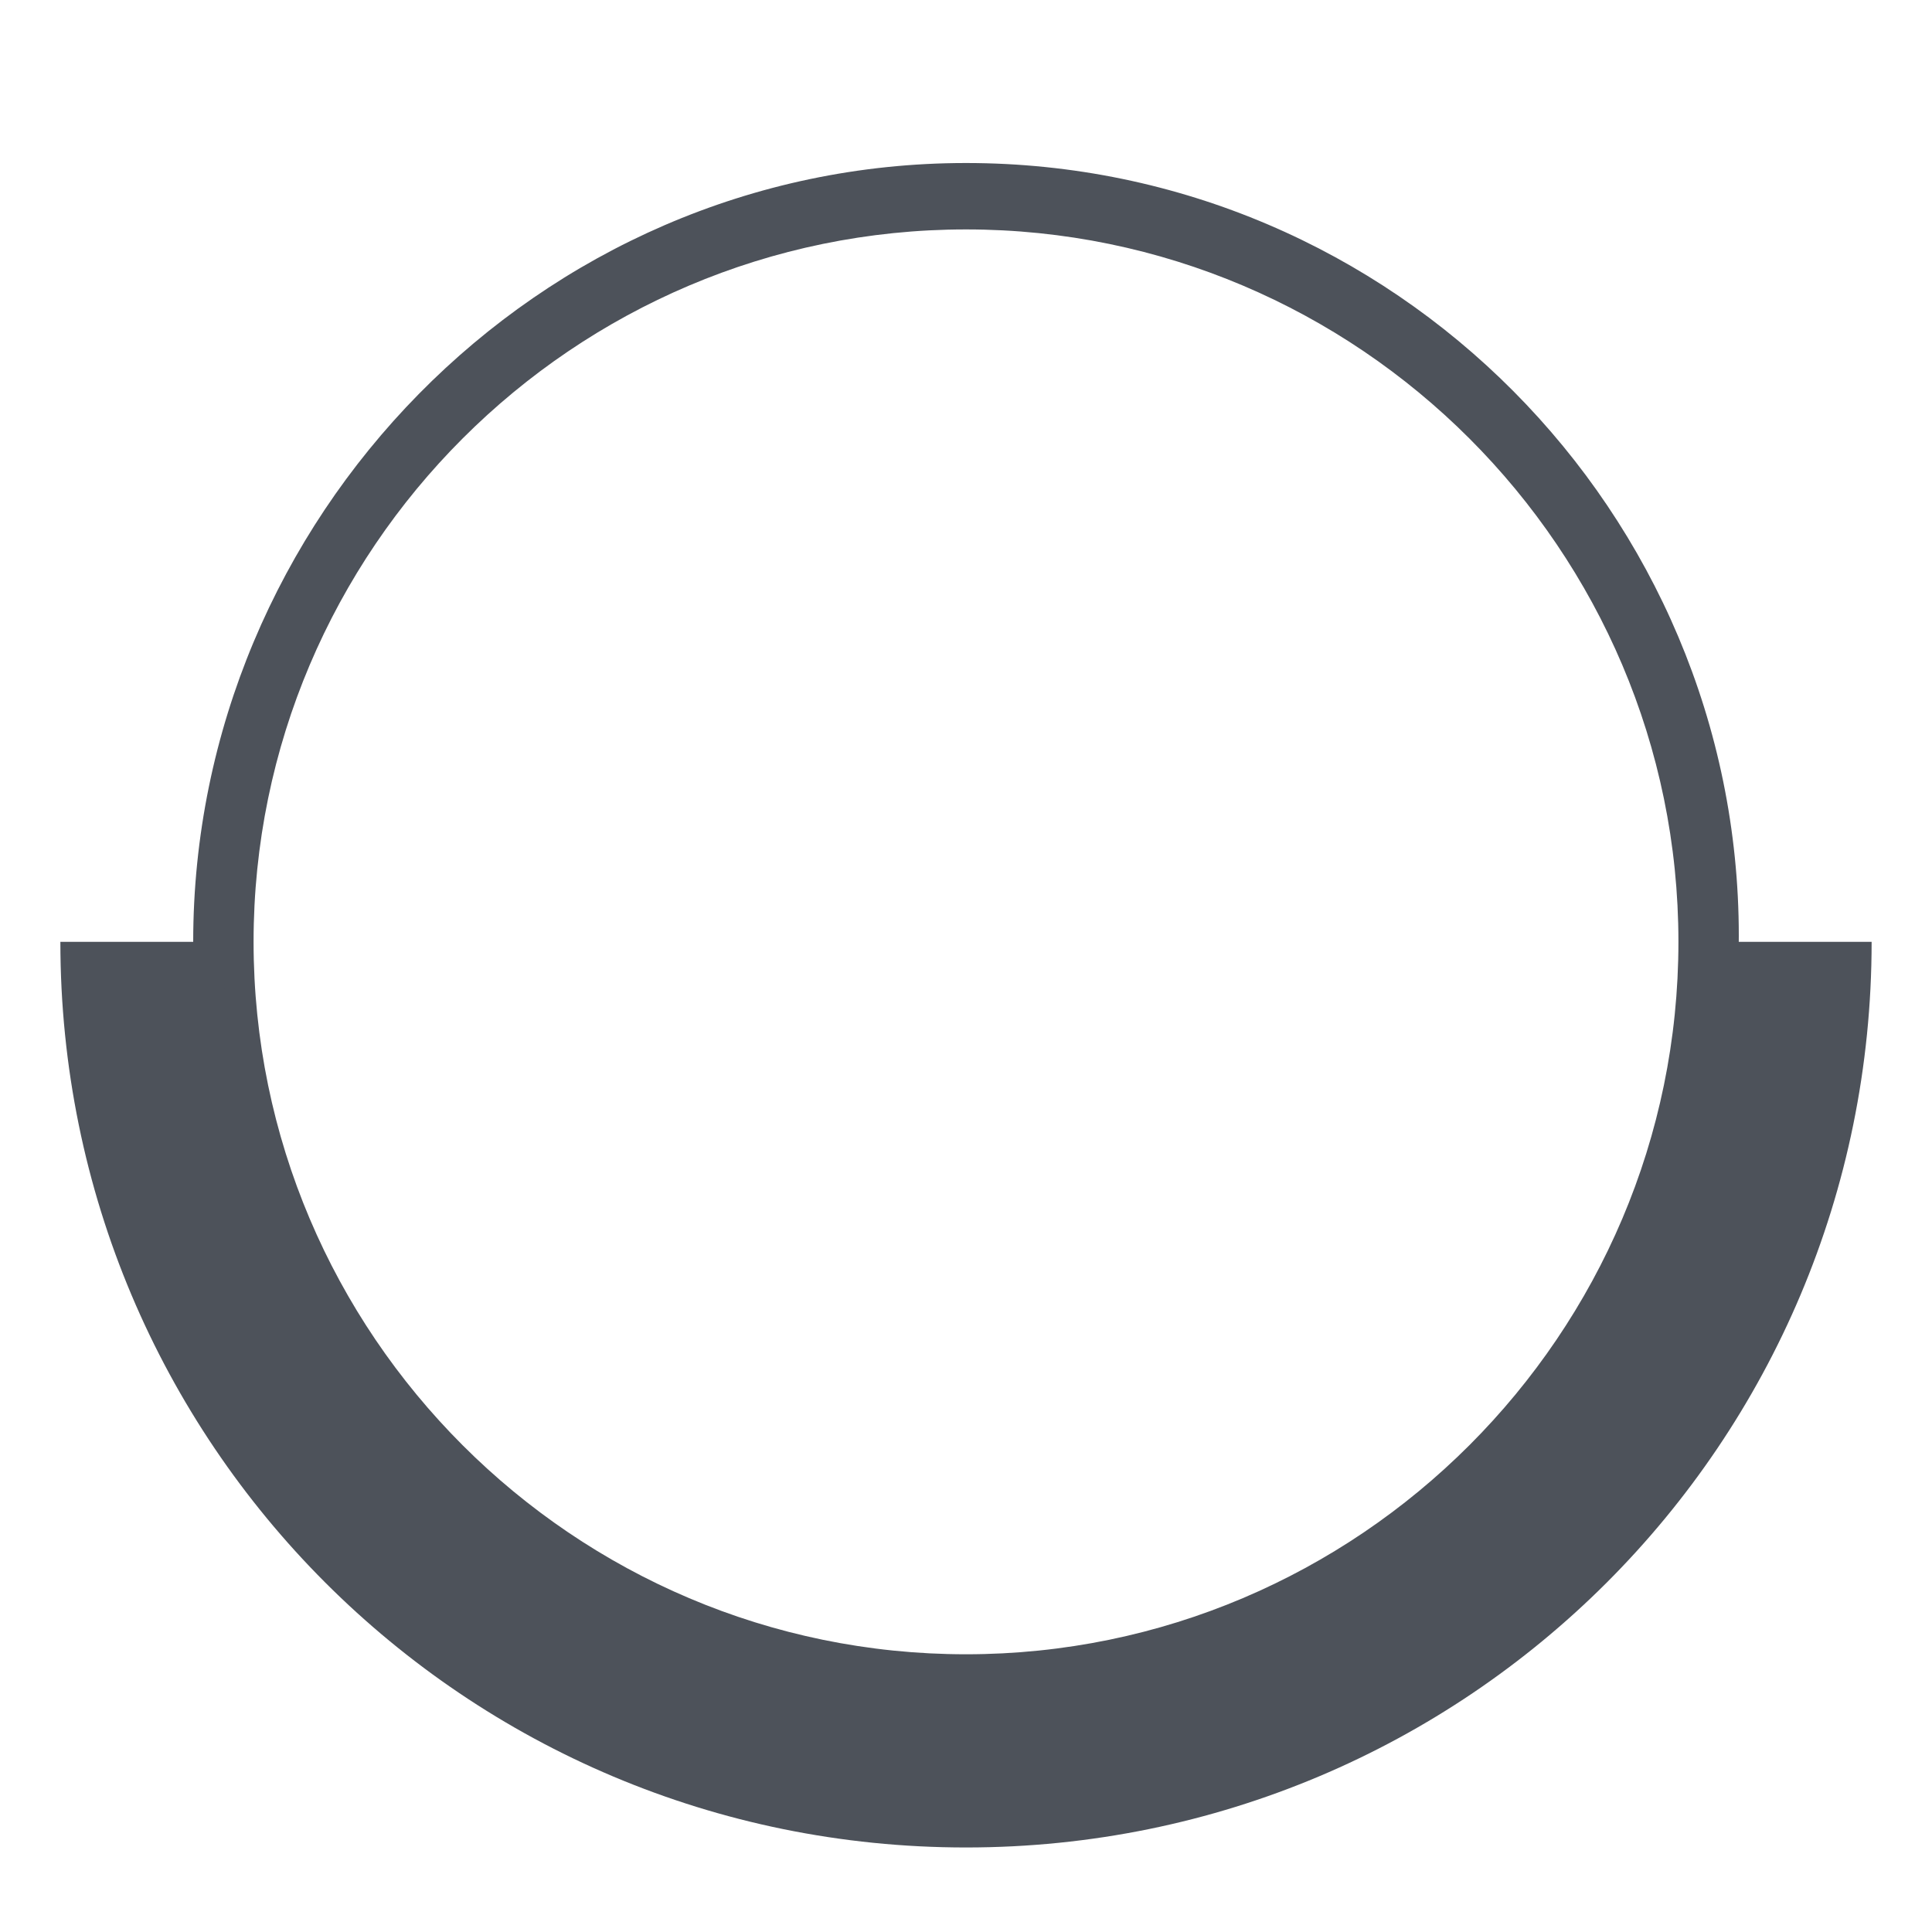
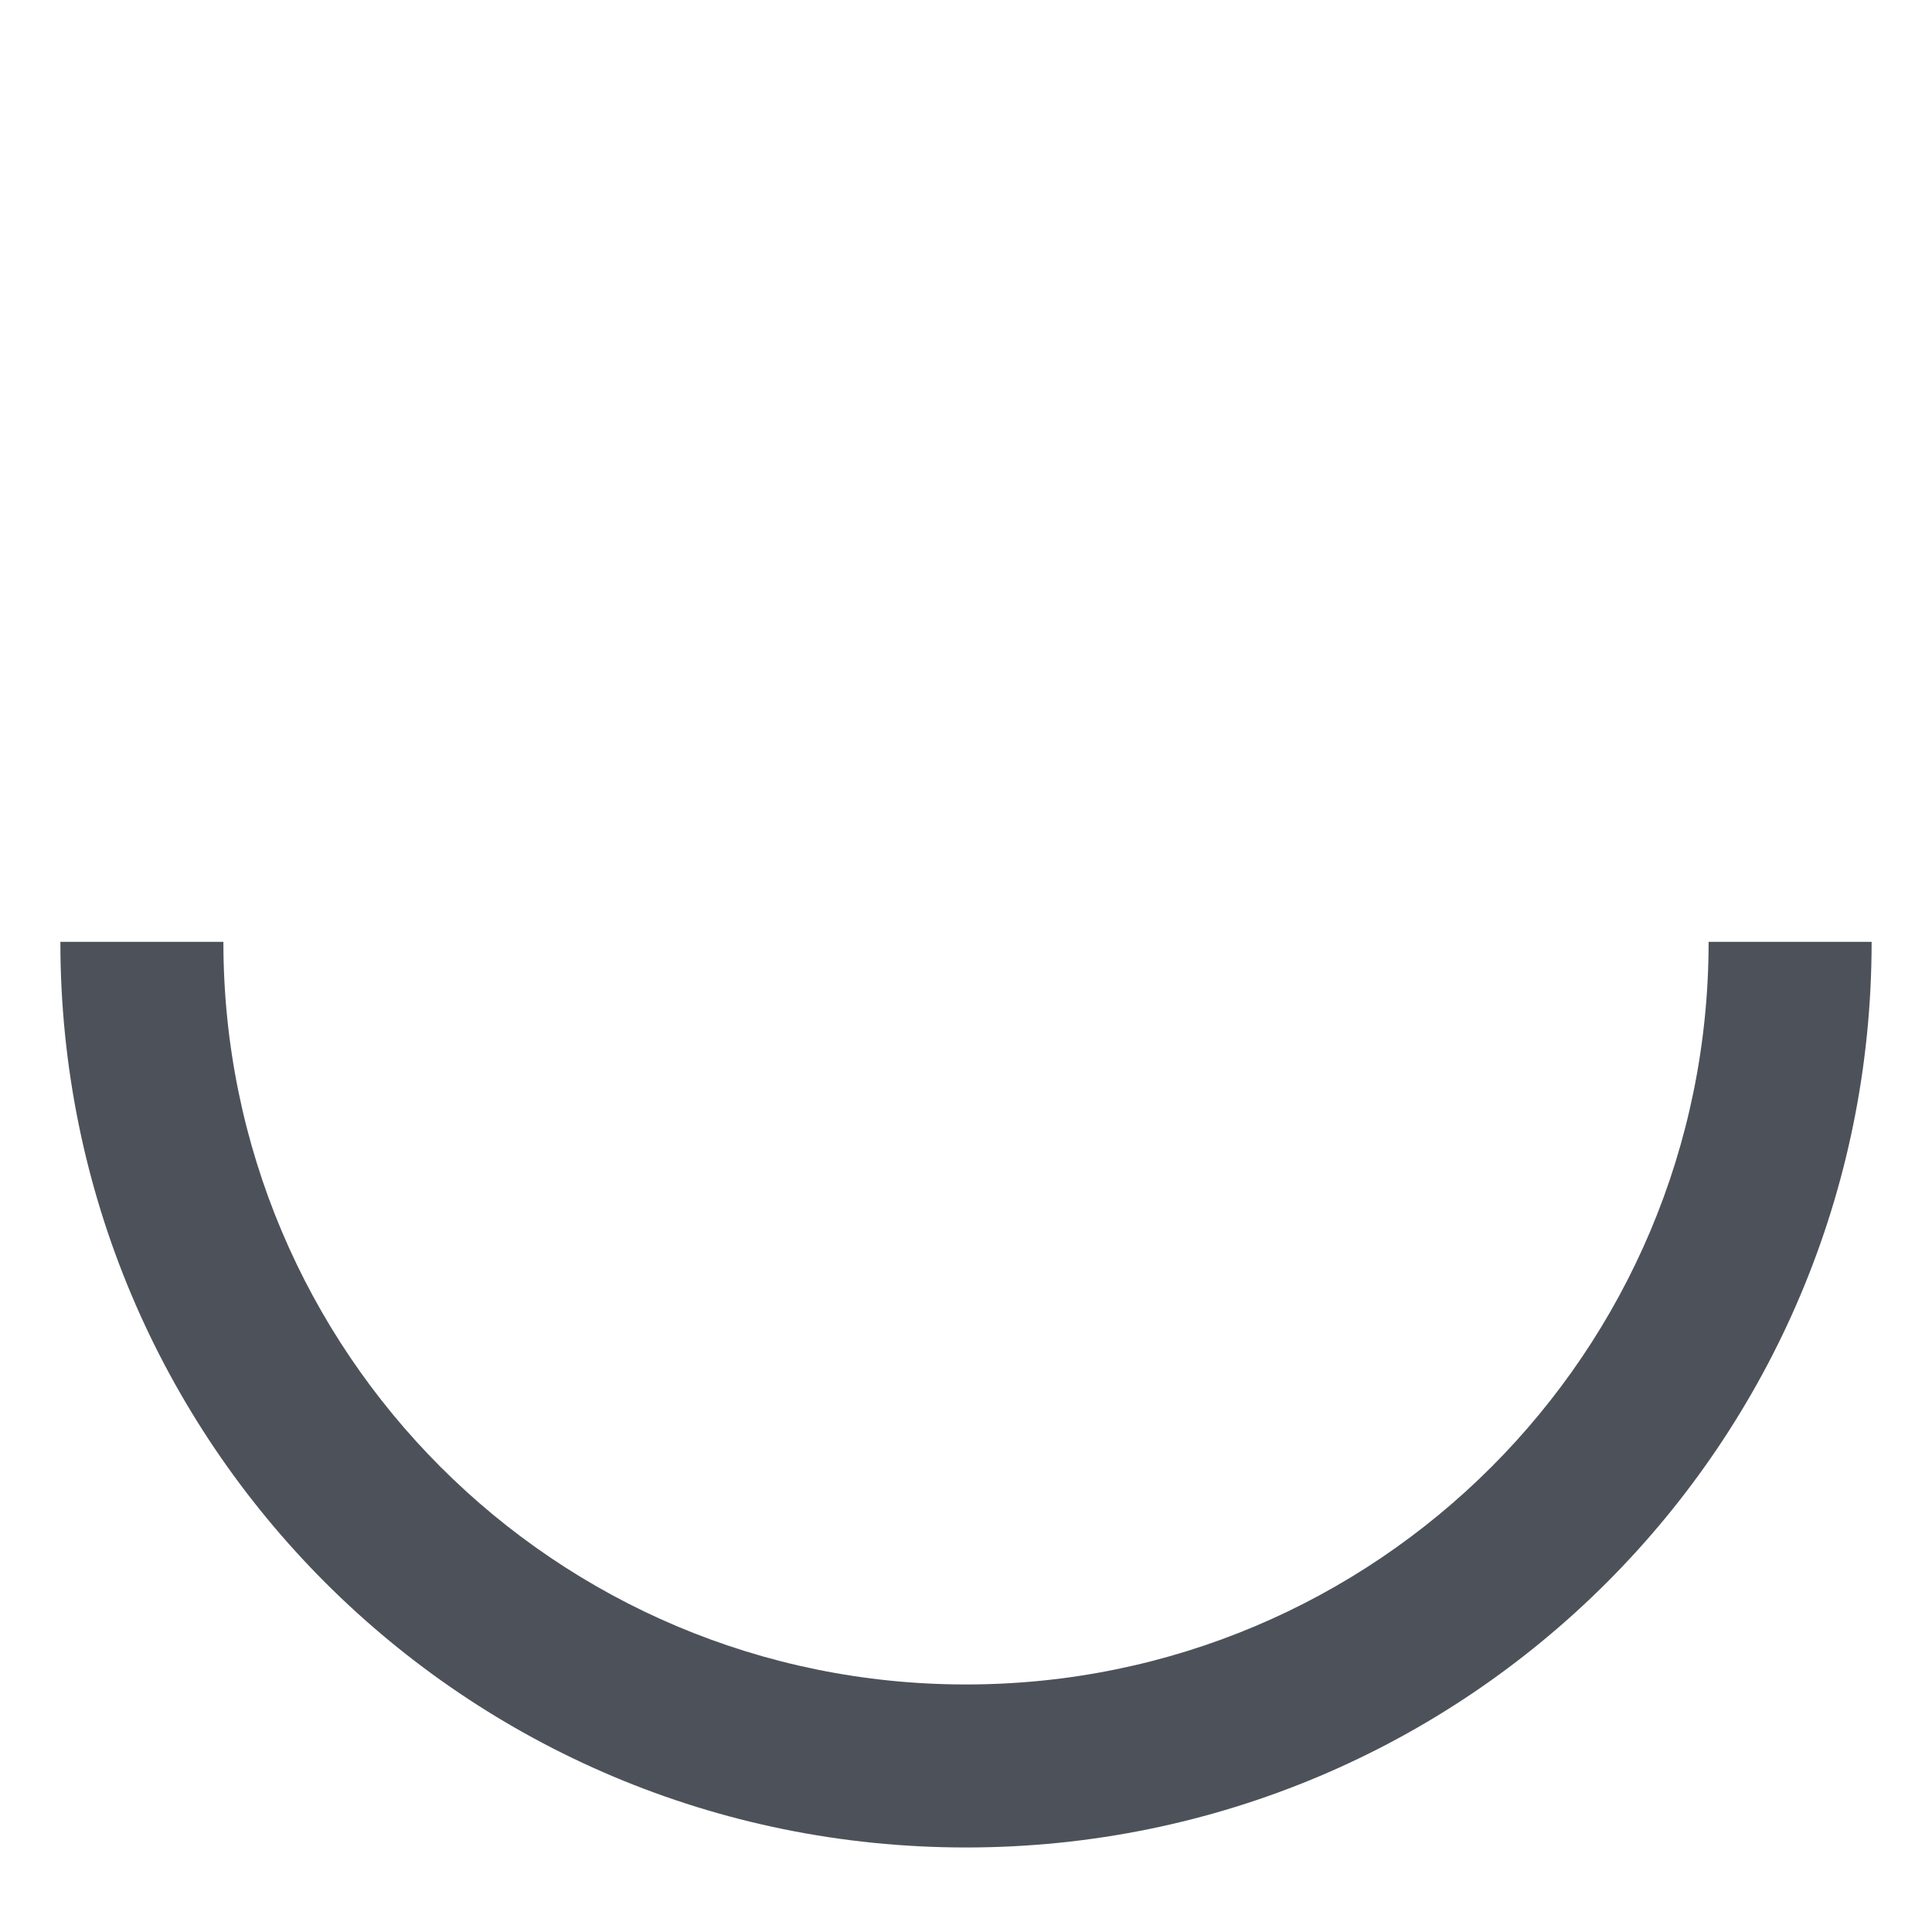
<svg xmlns="http://www.w3.org/2000/svg" version="1.1" viewBox="0 0 32 32">
  <defs>
    <style>
      .cls-1 {
        fill: #4d525a;
      }
    </style>
  </defs>
  <g>
    <g id="Layer_1">
      <g id="Layer_1-2" data-name="Layer_1">
-         <path class="cls-1" d="M16,28.4c-7.1,0-12.8-5.8-12.8-12.8S8.9,2.7,16,2.7s12.8,5.8,12.8,12.8-5.8,12.8-12.8,12.8h0ZM16,3.8c-6.5,0-11.8,5.3-11.8,11.8s5.3,11.8,11.8,11.8,11.8-5.3,11.8-11.8S22.5,3.8,16,3.8Z" />
        <path class="cls-1" d="M31,15.6h-2.7c0,6.8-5.5,12.3-12.3,12.3S3.7,22.4,3.7,15.6H1c0,8.3,6.7,15,15,15s15-6.7,15-15" />
      </g>
    </g>
  </g>
</svg>